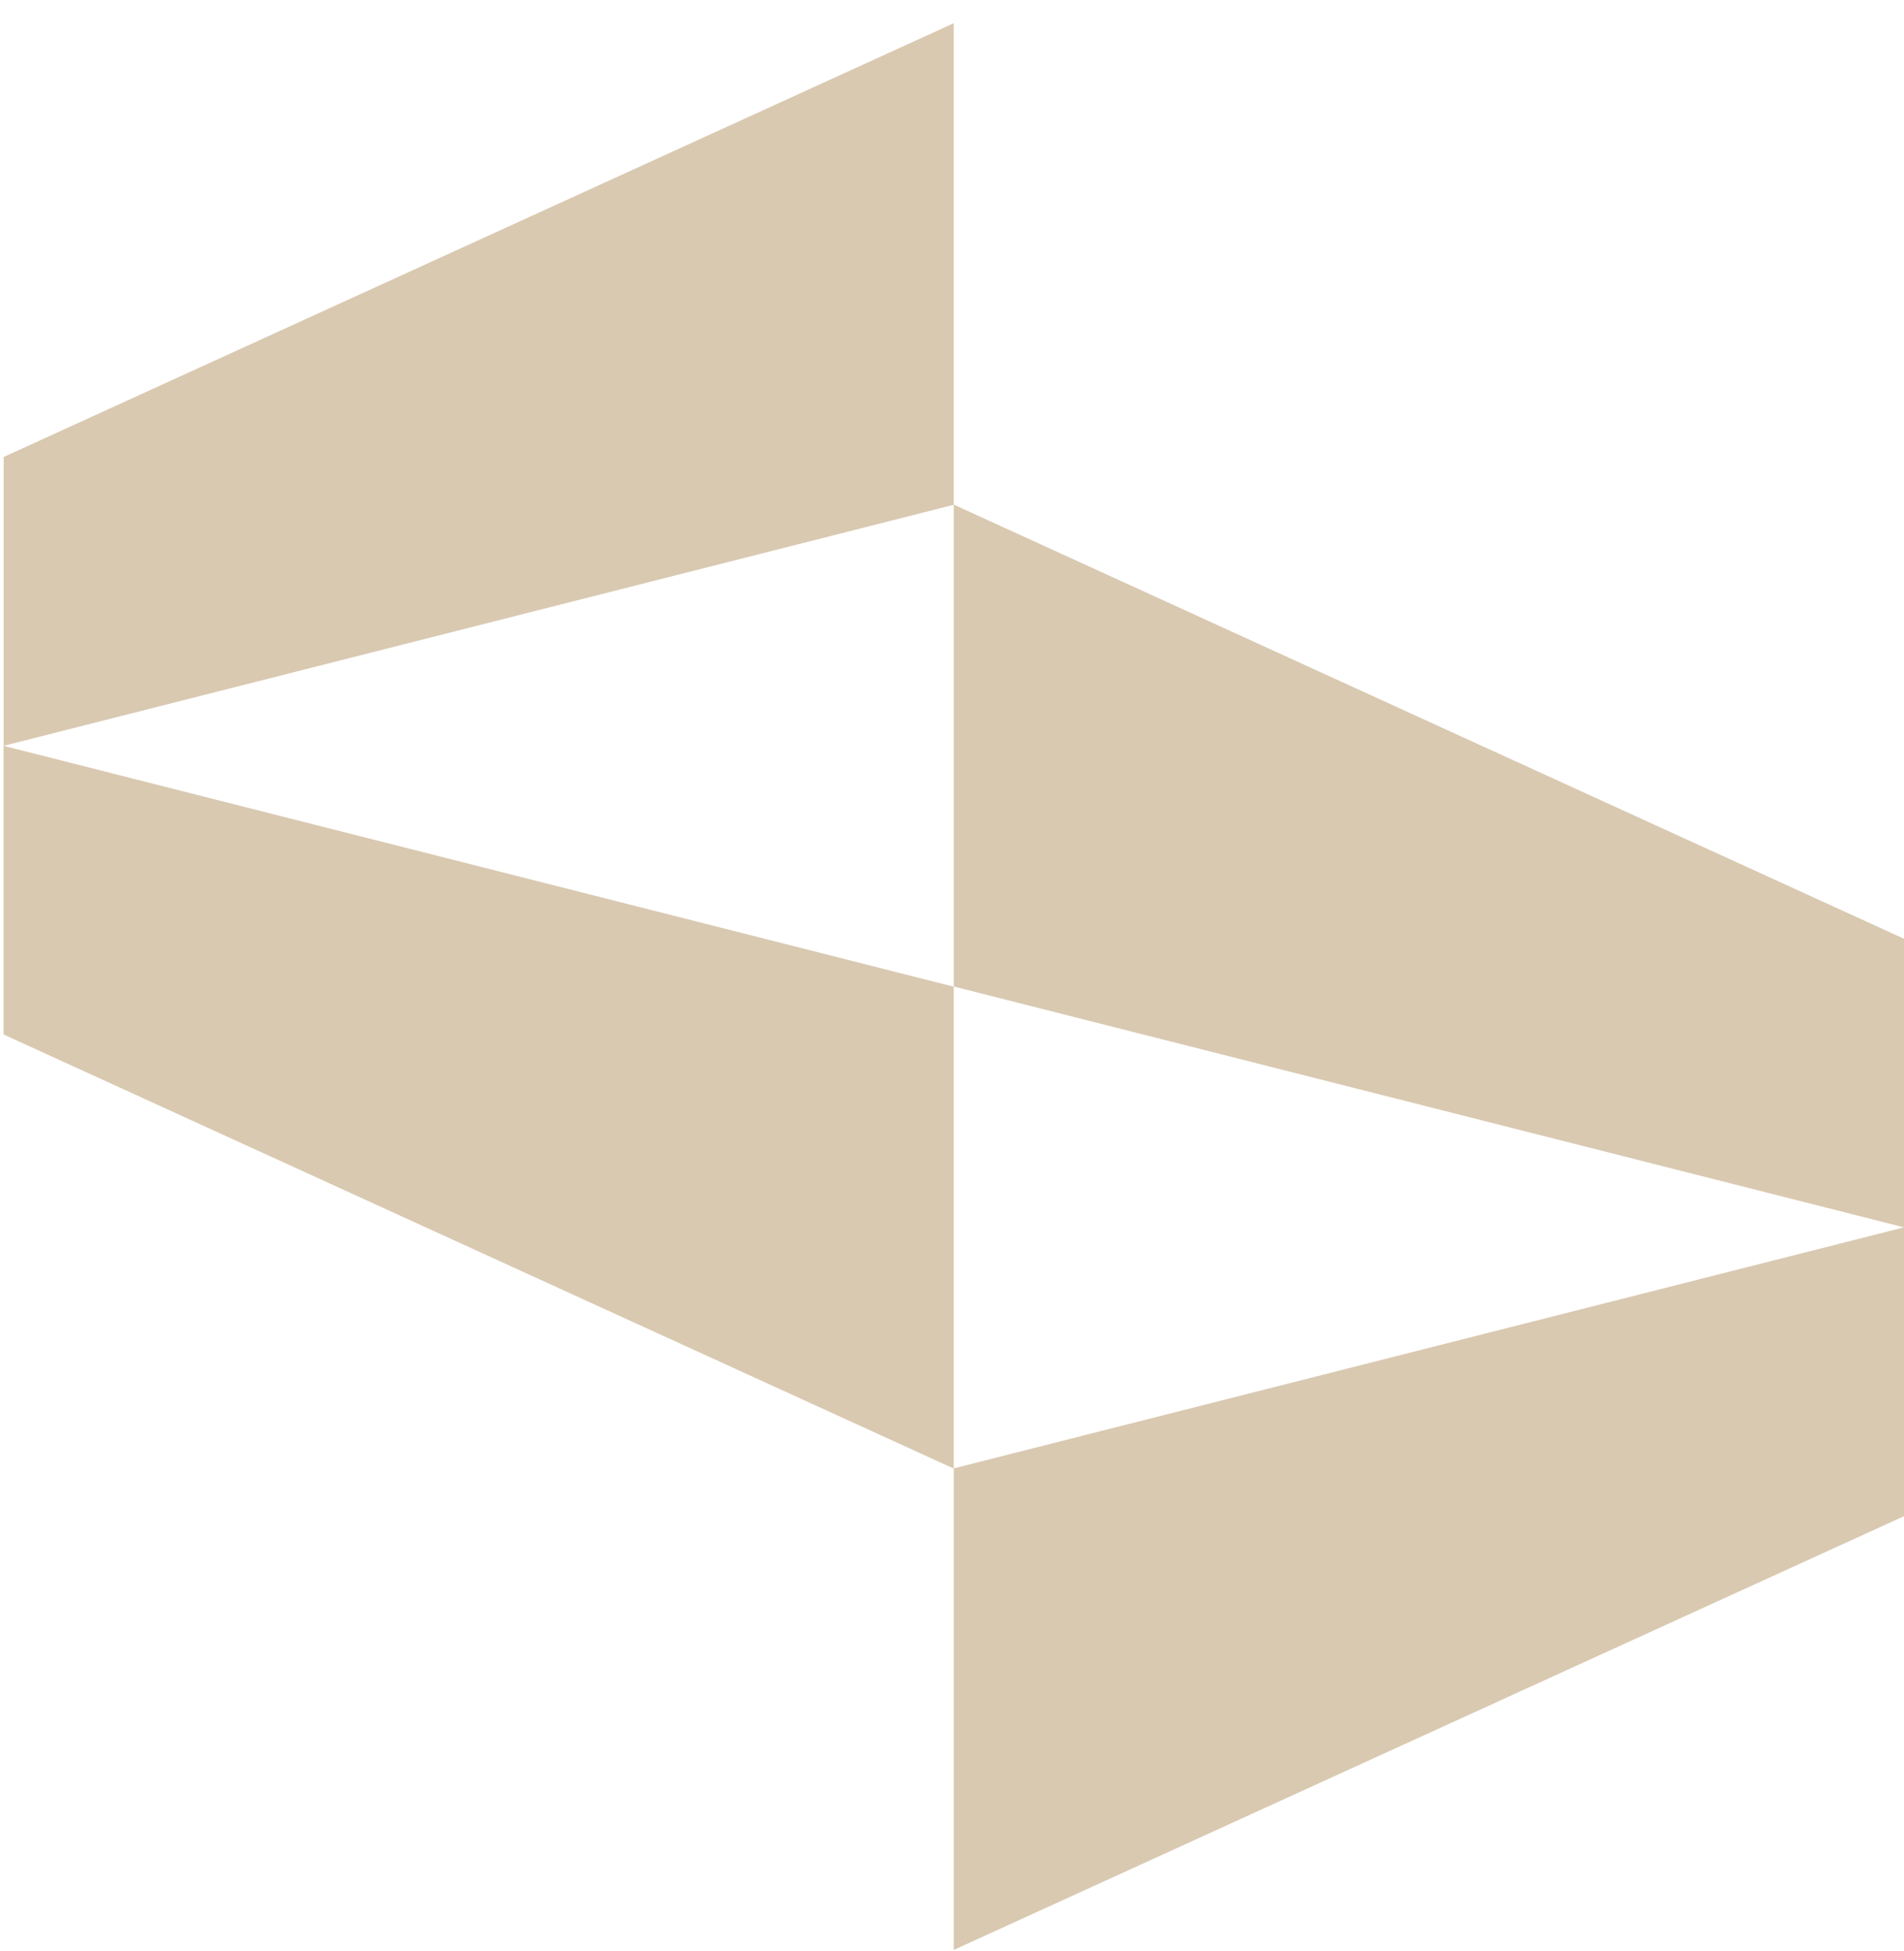
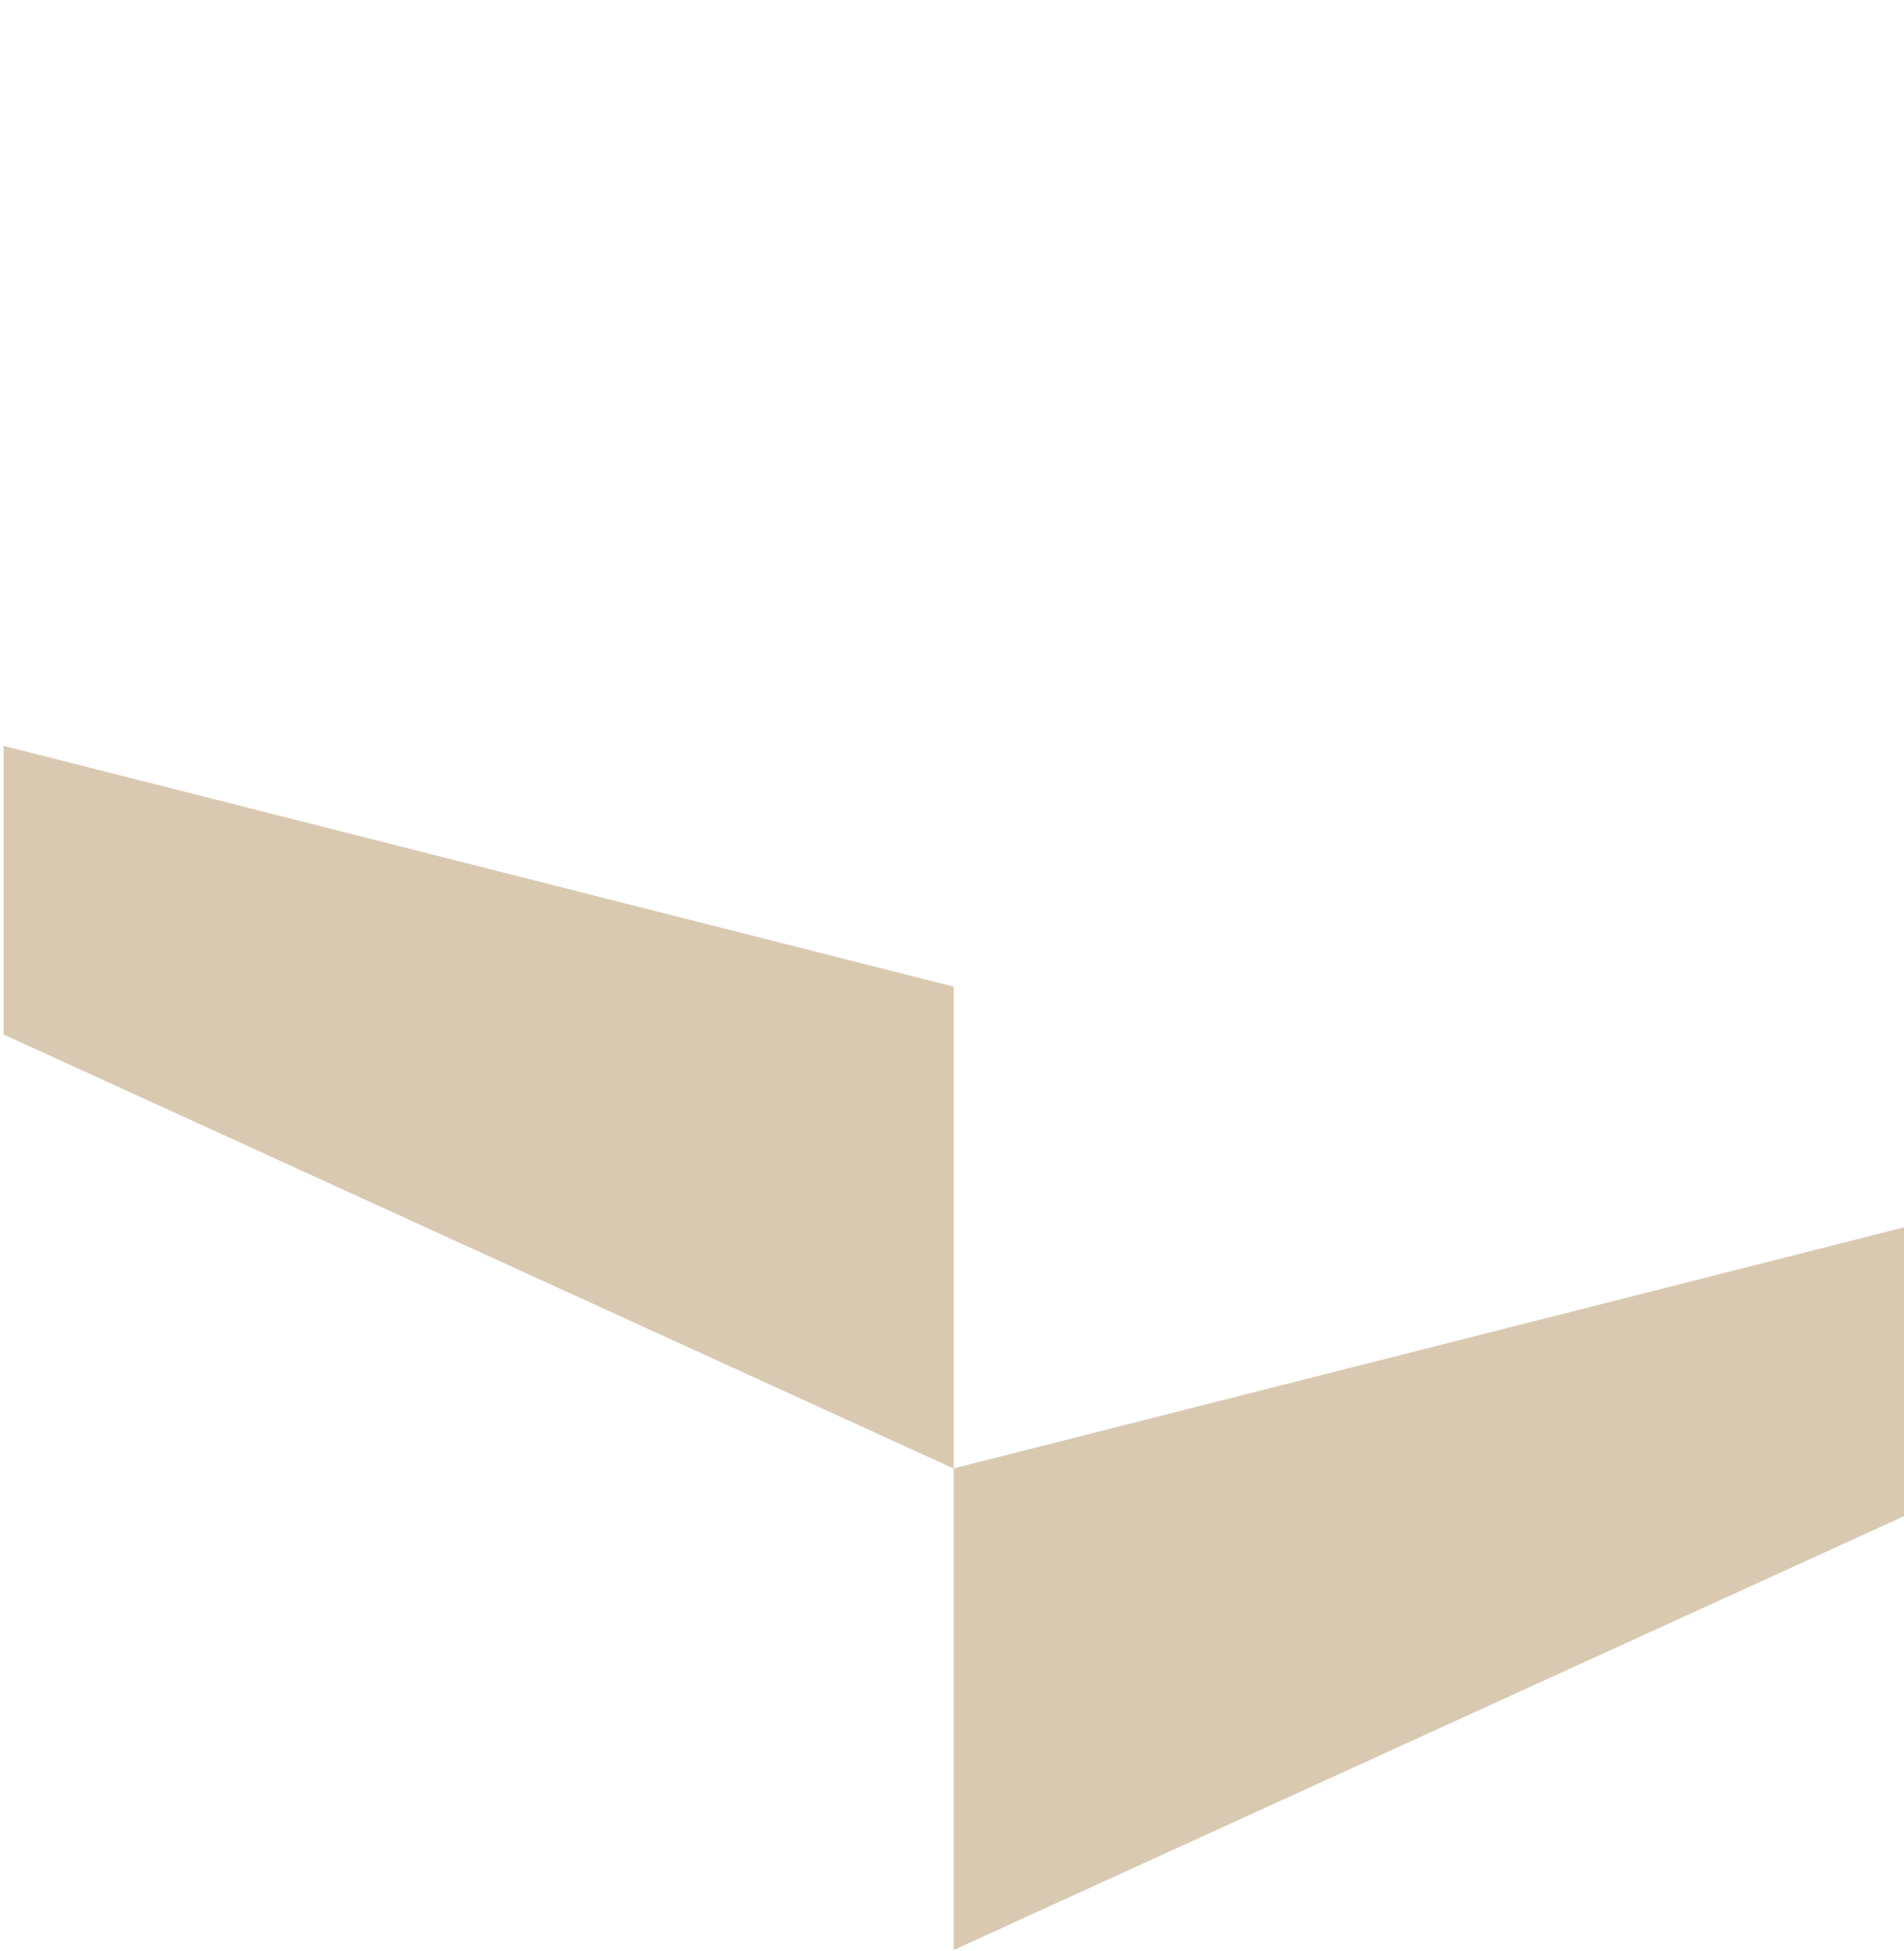
<svg xmlns="http://www.w3.org/2000/svg" width="41" height="42" viewBox="0 0 41 42" fill="none">
-   <path d="M20.537 10.863V0.5L0.078 9.838V16.056L20.537 10.867V21.237L41 26.422V20.209L20.537 10.863Z" fill="#D9C9B1" />
  <path d="M20.537 21.241L0.077 16.056V22.27L20.537 31.615V41.978L41 32.64V26.422L20.537 31.611V21.241Z" fill="#D9C9B1" />
</svg>